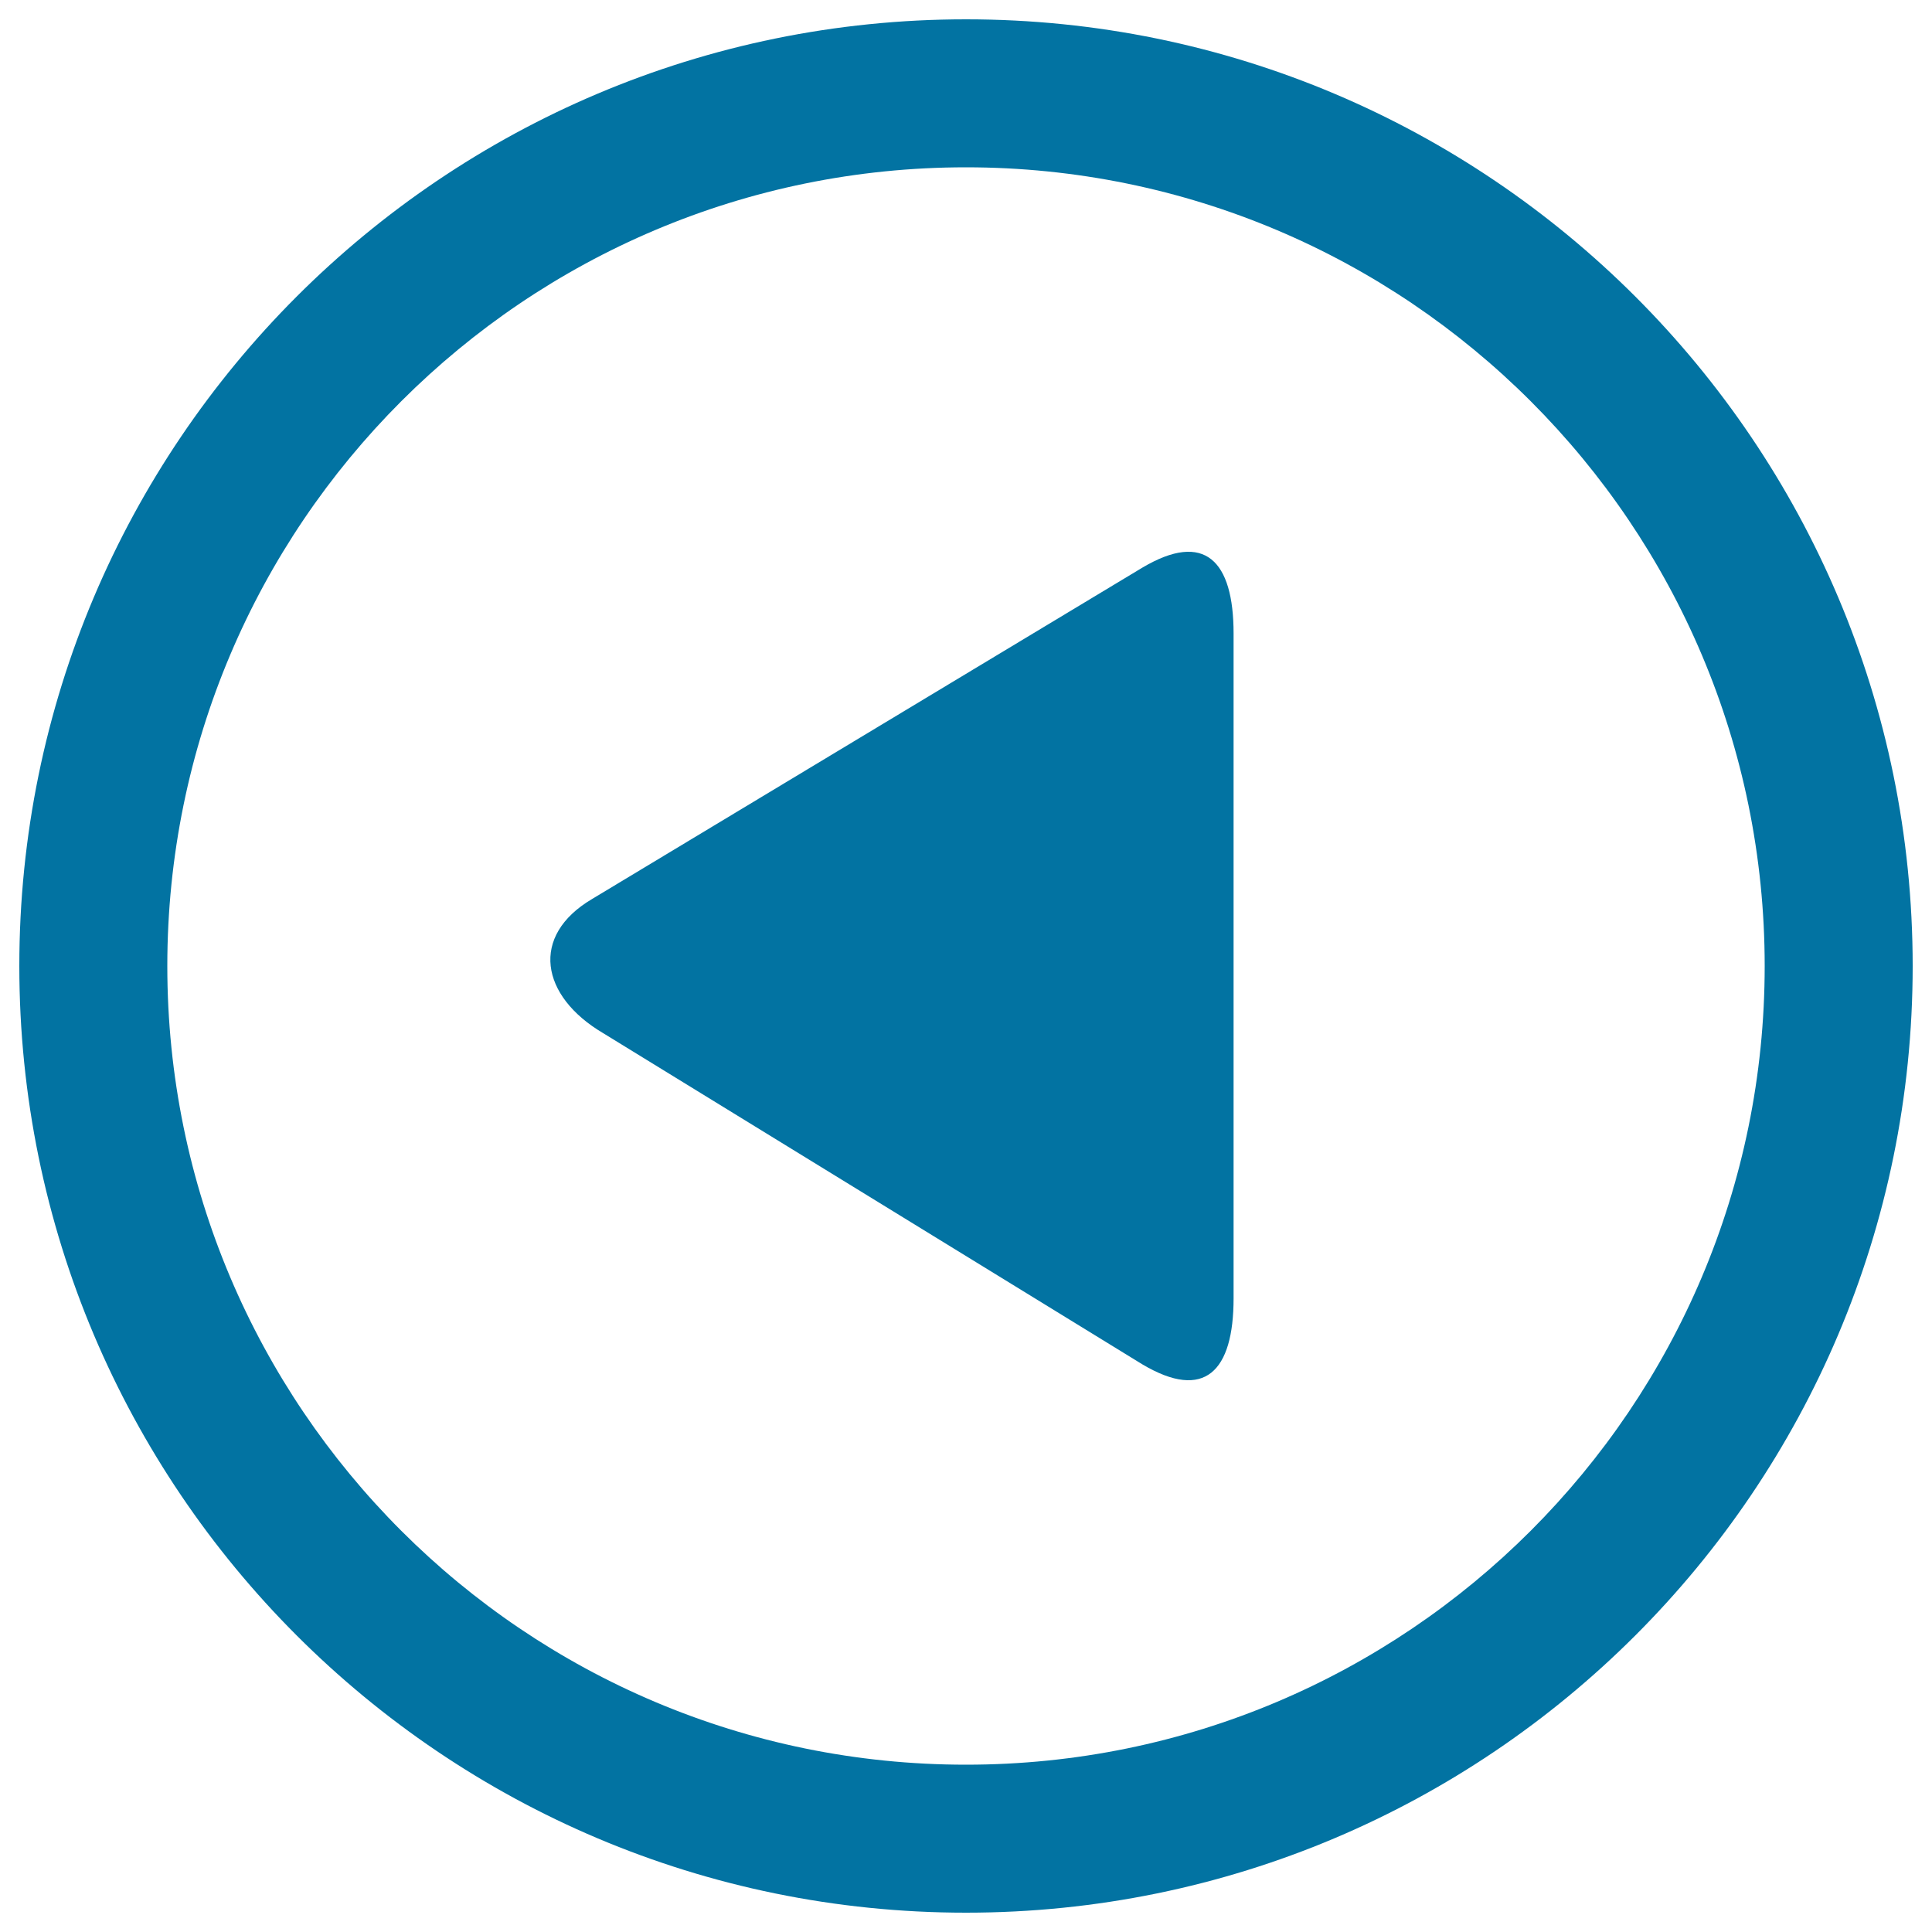
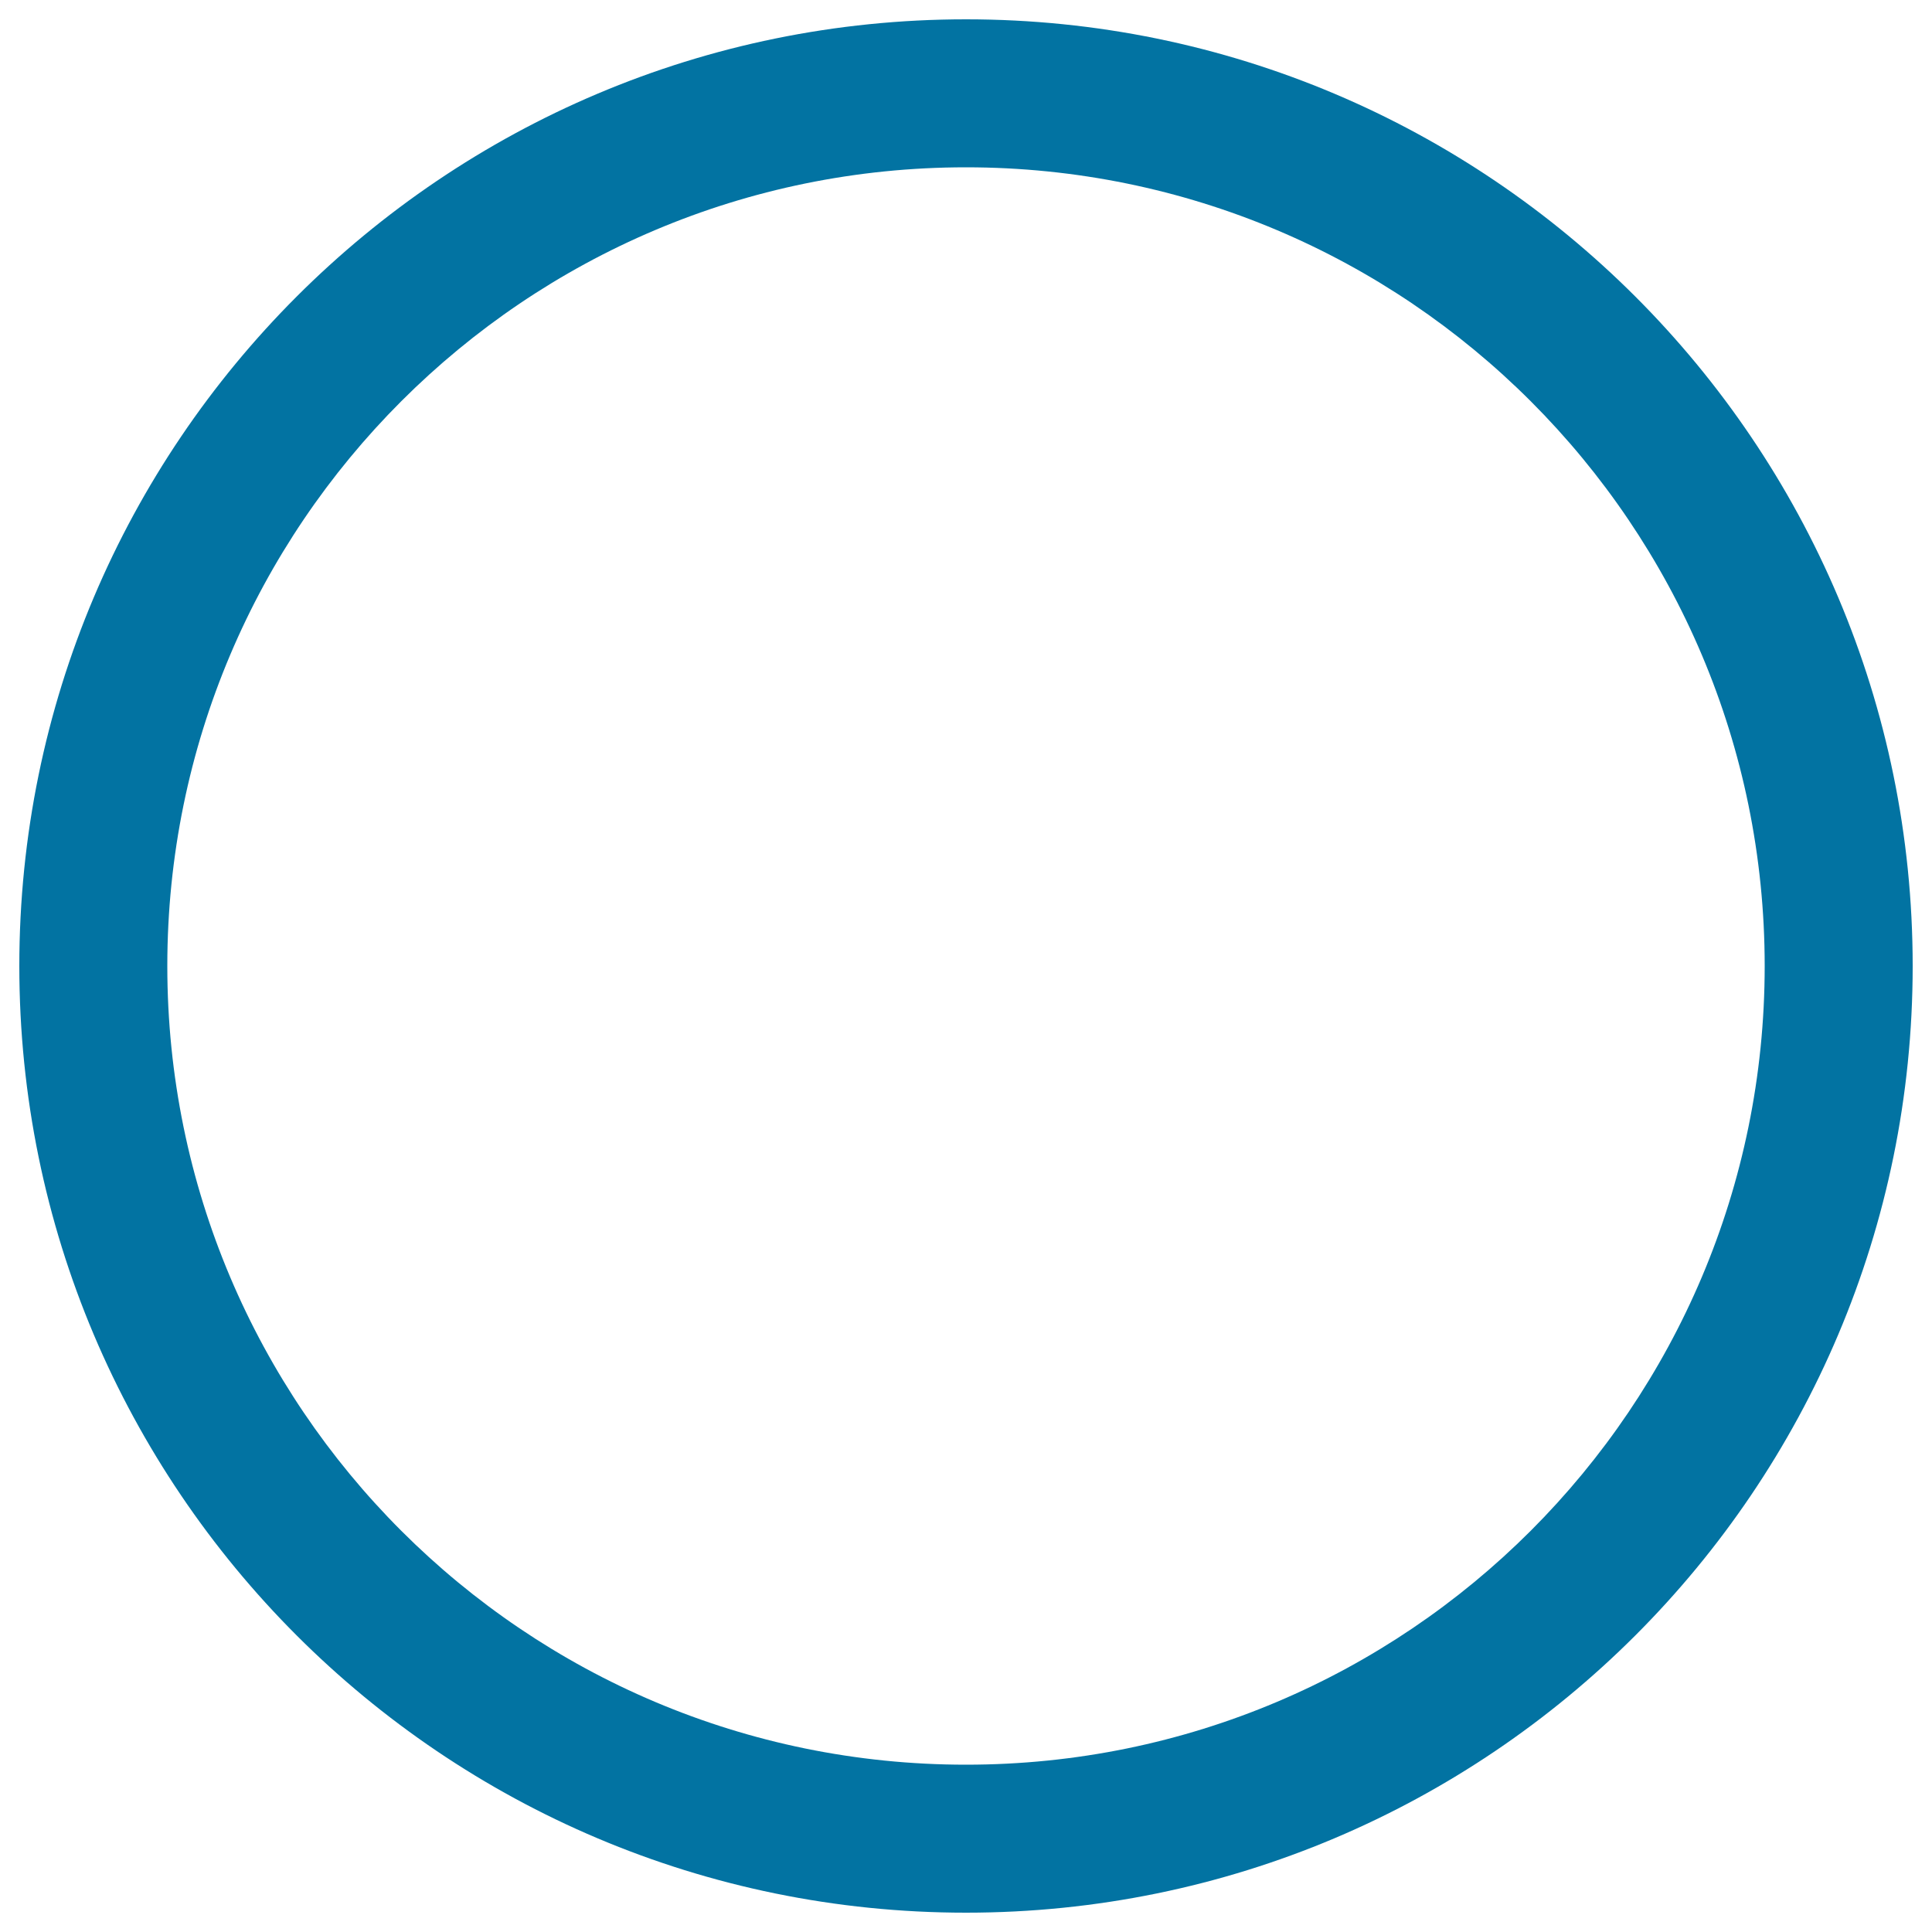
<svg xmlns="http://www.w3.org/2000/svg" viewBox="0 0 1000 1000" style="fill:#0273a2">
  <title>Back Left Arrow In Circular Button SVG icon</title>
  <g>
    <path d="M500,990c270.6,0,490-219.4,490-490c0-270.6-219.4-490-490-490C229.4,10,10,229.4,10,500C10,770.6,229.4,990,500,990z M500,86.6c228.3,0,413.4,185.1,413.4,413.4S728.3,913.4,500,913.4S86.6,728.3,86.6,500S271.7,86.6,500,86.6z" />
-     <path d="M312.1,534.7l279.2,171.5c32.2,19.1,47.2,3.7,47.2-34.2V327.9c0-37.8-15-53.2-47.2-34.1L306.5,465.3C274.1,484.4,279.8,515.6,312.1,534.7z" />
  </g>
</svg>